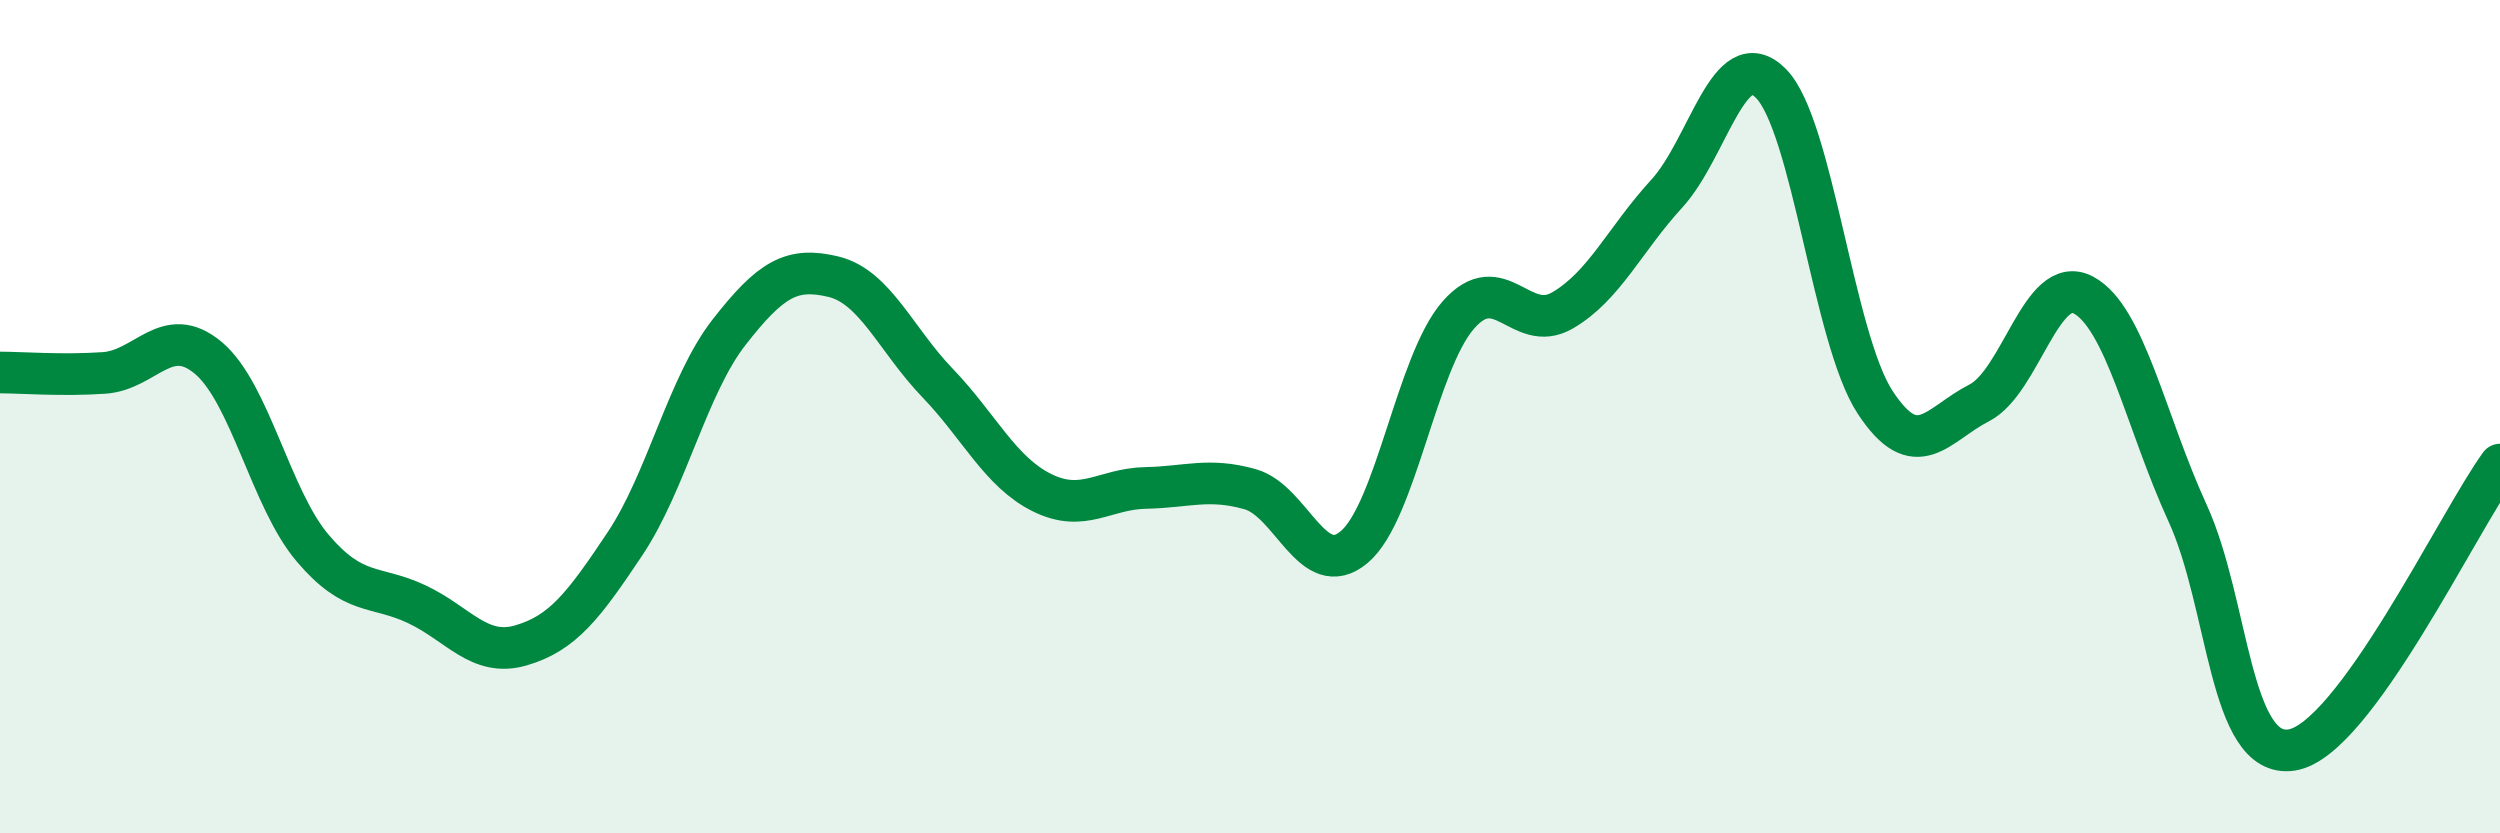
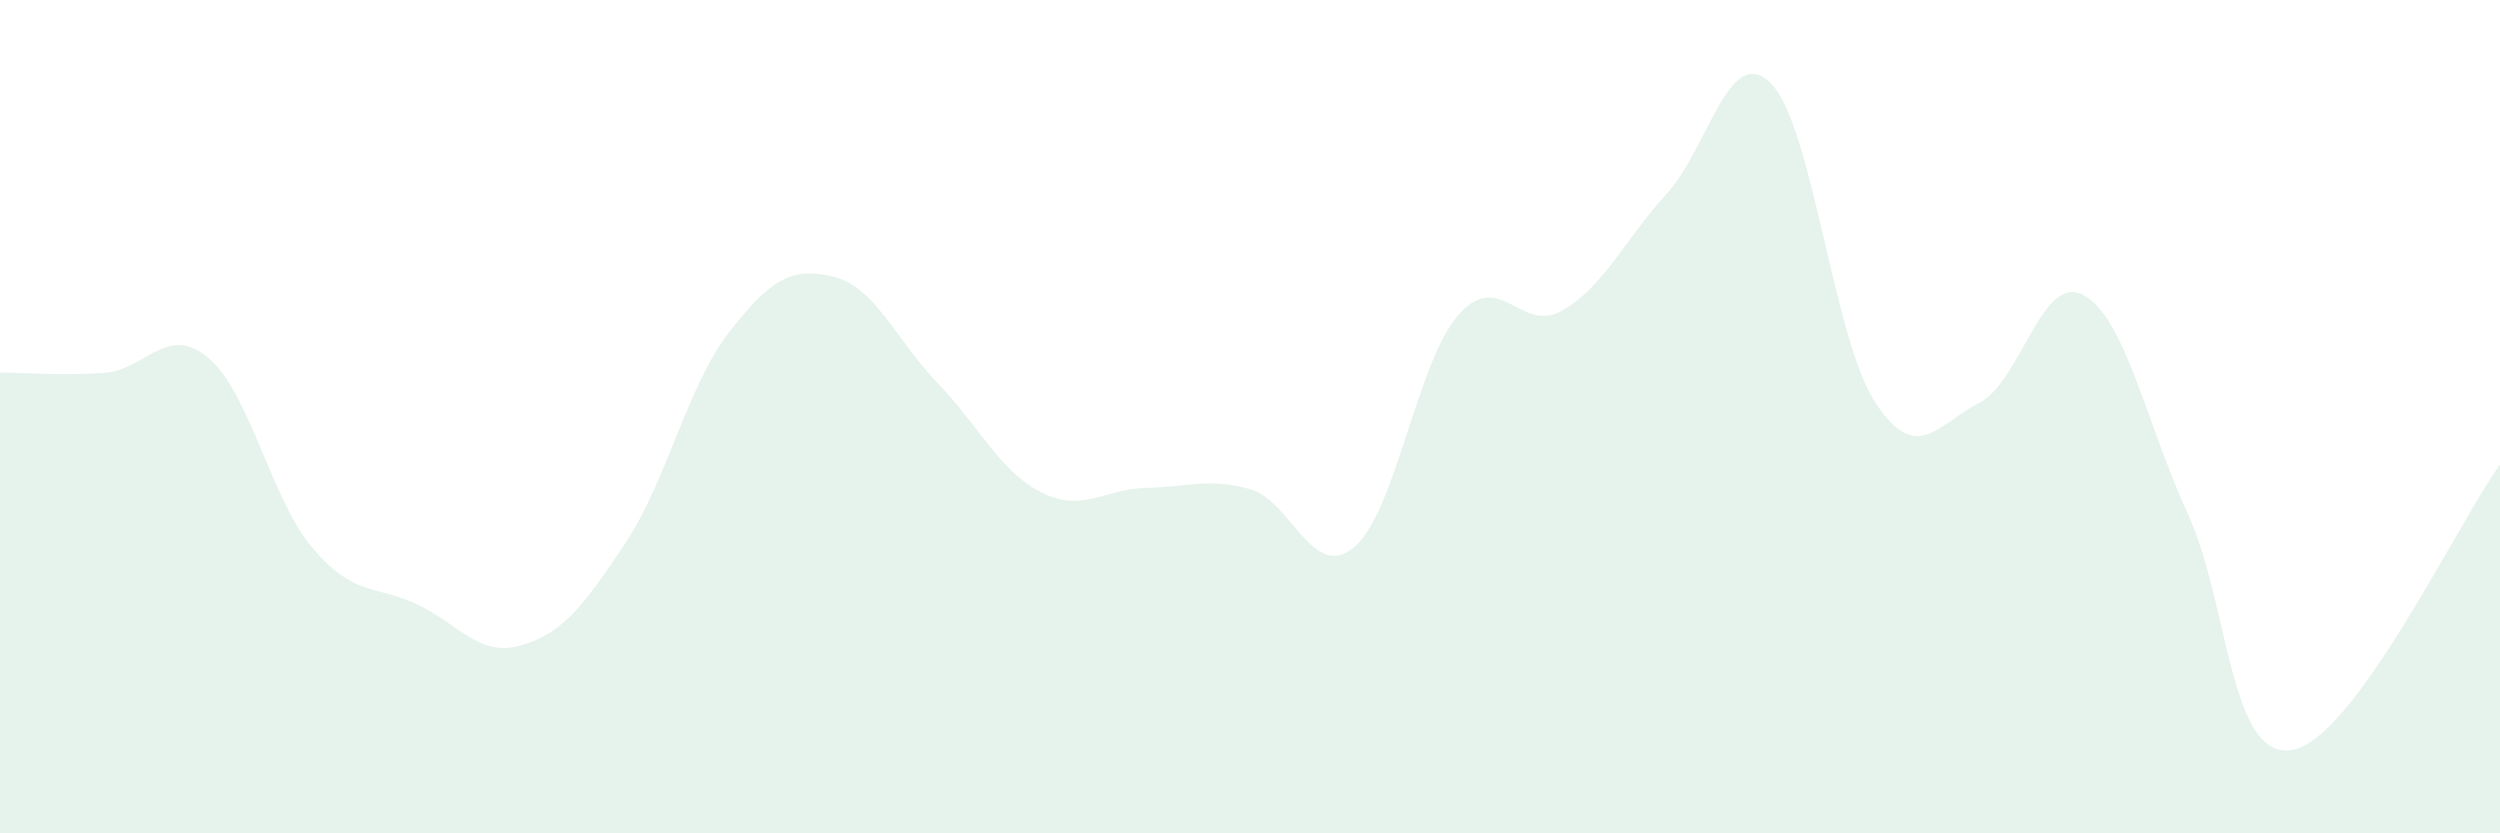
<svg xmlns="http://www.w3.org/2000/svg" width="60" height="20" viewBox="0 0 60 20">
  <path d="M 0,8.94 C 0.5,8.94 1.5,9.02 2.5,8.95 C 3.5,8.88 4,7.75 5,8.59 C 6,9.43 6.5,11.97 7.5,13.15 C 8.5,14.33 9,14.03 10,14.5 C 11,14.97 11.5,15.78 12.5,15.49 C 13.5,15.2 14,14.55 15,13.05 C 16,11.55 16.5,9.25 17.5,7.97 C 18.5,6.69 19,6.4 20,6.64 C 21,6.88 21.5,8.15 22.5,9.19 C 23.5,10.23 24,11.32 25,11.82 C 26,12.32 26.5,11.73 27.5,11.71 C 28.5,11.69 29,11.46 30,11.74 C 31,12.02 31.5,13.97 32.5,13.13 C 33.5,12.29 34,8.7 35,7.56 C 36,6.42 36.5,8.03 37.5,7.45 C 38.5,6.87 39,5.74 40,4.65 C 41,3.56 41.5,1 42.5,2 C 43.5,3 44,8.12 45,9.65 C 46,11.18 46.5,10.18 47.5,9.67 C 48.5,9.16 49,6.55 50,7.08 C 51,7.61 51.5,10.13 52.5,12.31 C 53.5,14.49 53.5,18.23 55,18 C 56.5,17.77 59,12.52 60,11.15L60 20L0 20Z" fill="#008740" opacity="0.1" stroke-linecap="round" stroke-linejoin="round" />
-   <path d="M 0,8.94 C 0.5,8.94 1.5,9.02 2.5,8.95 C 3.5,8.88 4,7.75 5,8.59 C 6,9.43 6.5,11.97 7.5,13.15 C 8.5,14.33 9,14.03 10,14.5 C 11,14.97 11.5,15.78 12.5,15.49 C 13.5,15.2 14,14.55 15,13.05 C 16,11.55 16.5,9.25 17.5,7.97 C 18.5,6.69 19,6.4 20,6.64 C 21,6.88 21.5,8.15 22.5,9.19 C 23.5,10.23 24,11.32 25,11.82 C 26,12.32 26.5,11.73 27.5,11.71 C 28.5,11.69 29,11.46 30,11.74 C 31,12.02 31.5,13.97 32.5,13.13 C 33.5,12.29 34,8.7 35,7.56 C 36,6.42 36.5,8.03 37.5,7.45 C 38.5,6.87 39,5.74 40,4.65 C 41,3.56 41.5,1 42.5,2 C 43.5,3 44,8.12 45,9.65 C 46,11.18 46.5,10.18 47.5,9.67 C 48.5,9.16 49,6.55 50,7.08 C 51,7.61 51.5,10.13 52.5,12.31 C 53.5,14.49 53.5,18.23 55,18 C 56.5,17.77 59,12.52 60,11.15" stroke="#008740" stroke-width="1" fill="none" stroke-linecap="round" stroke-linejoin="round" />
</svg>